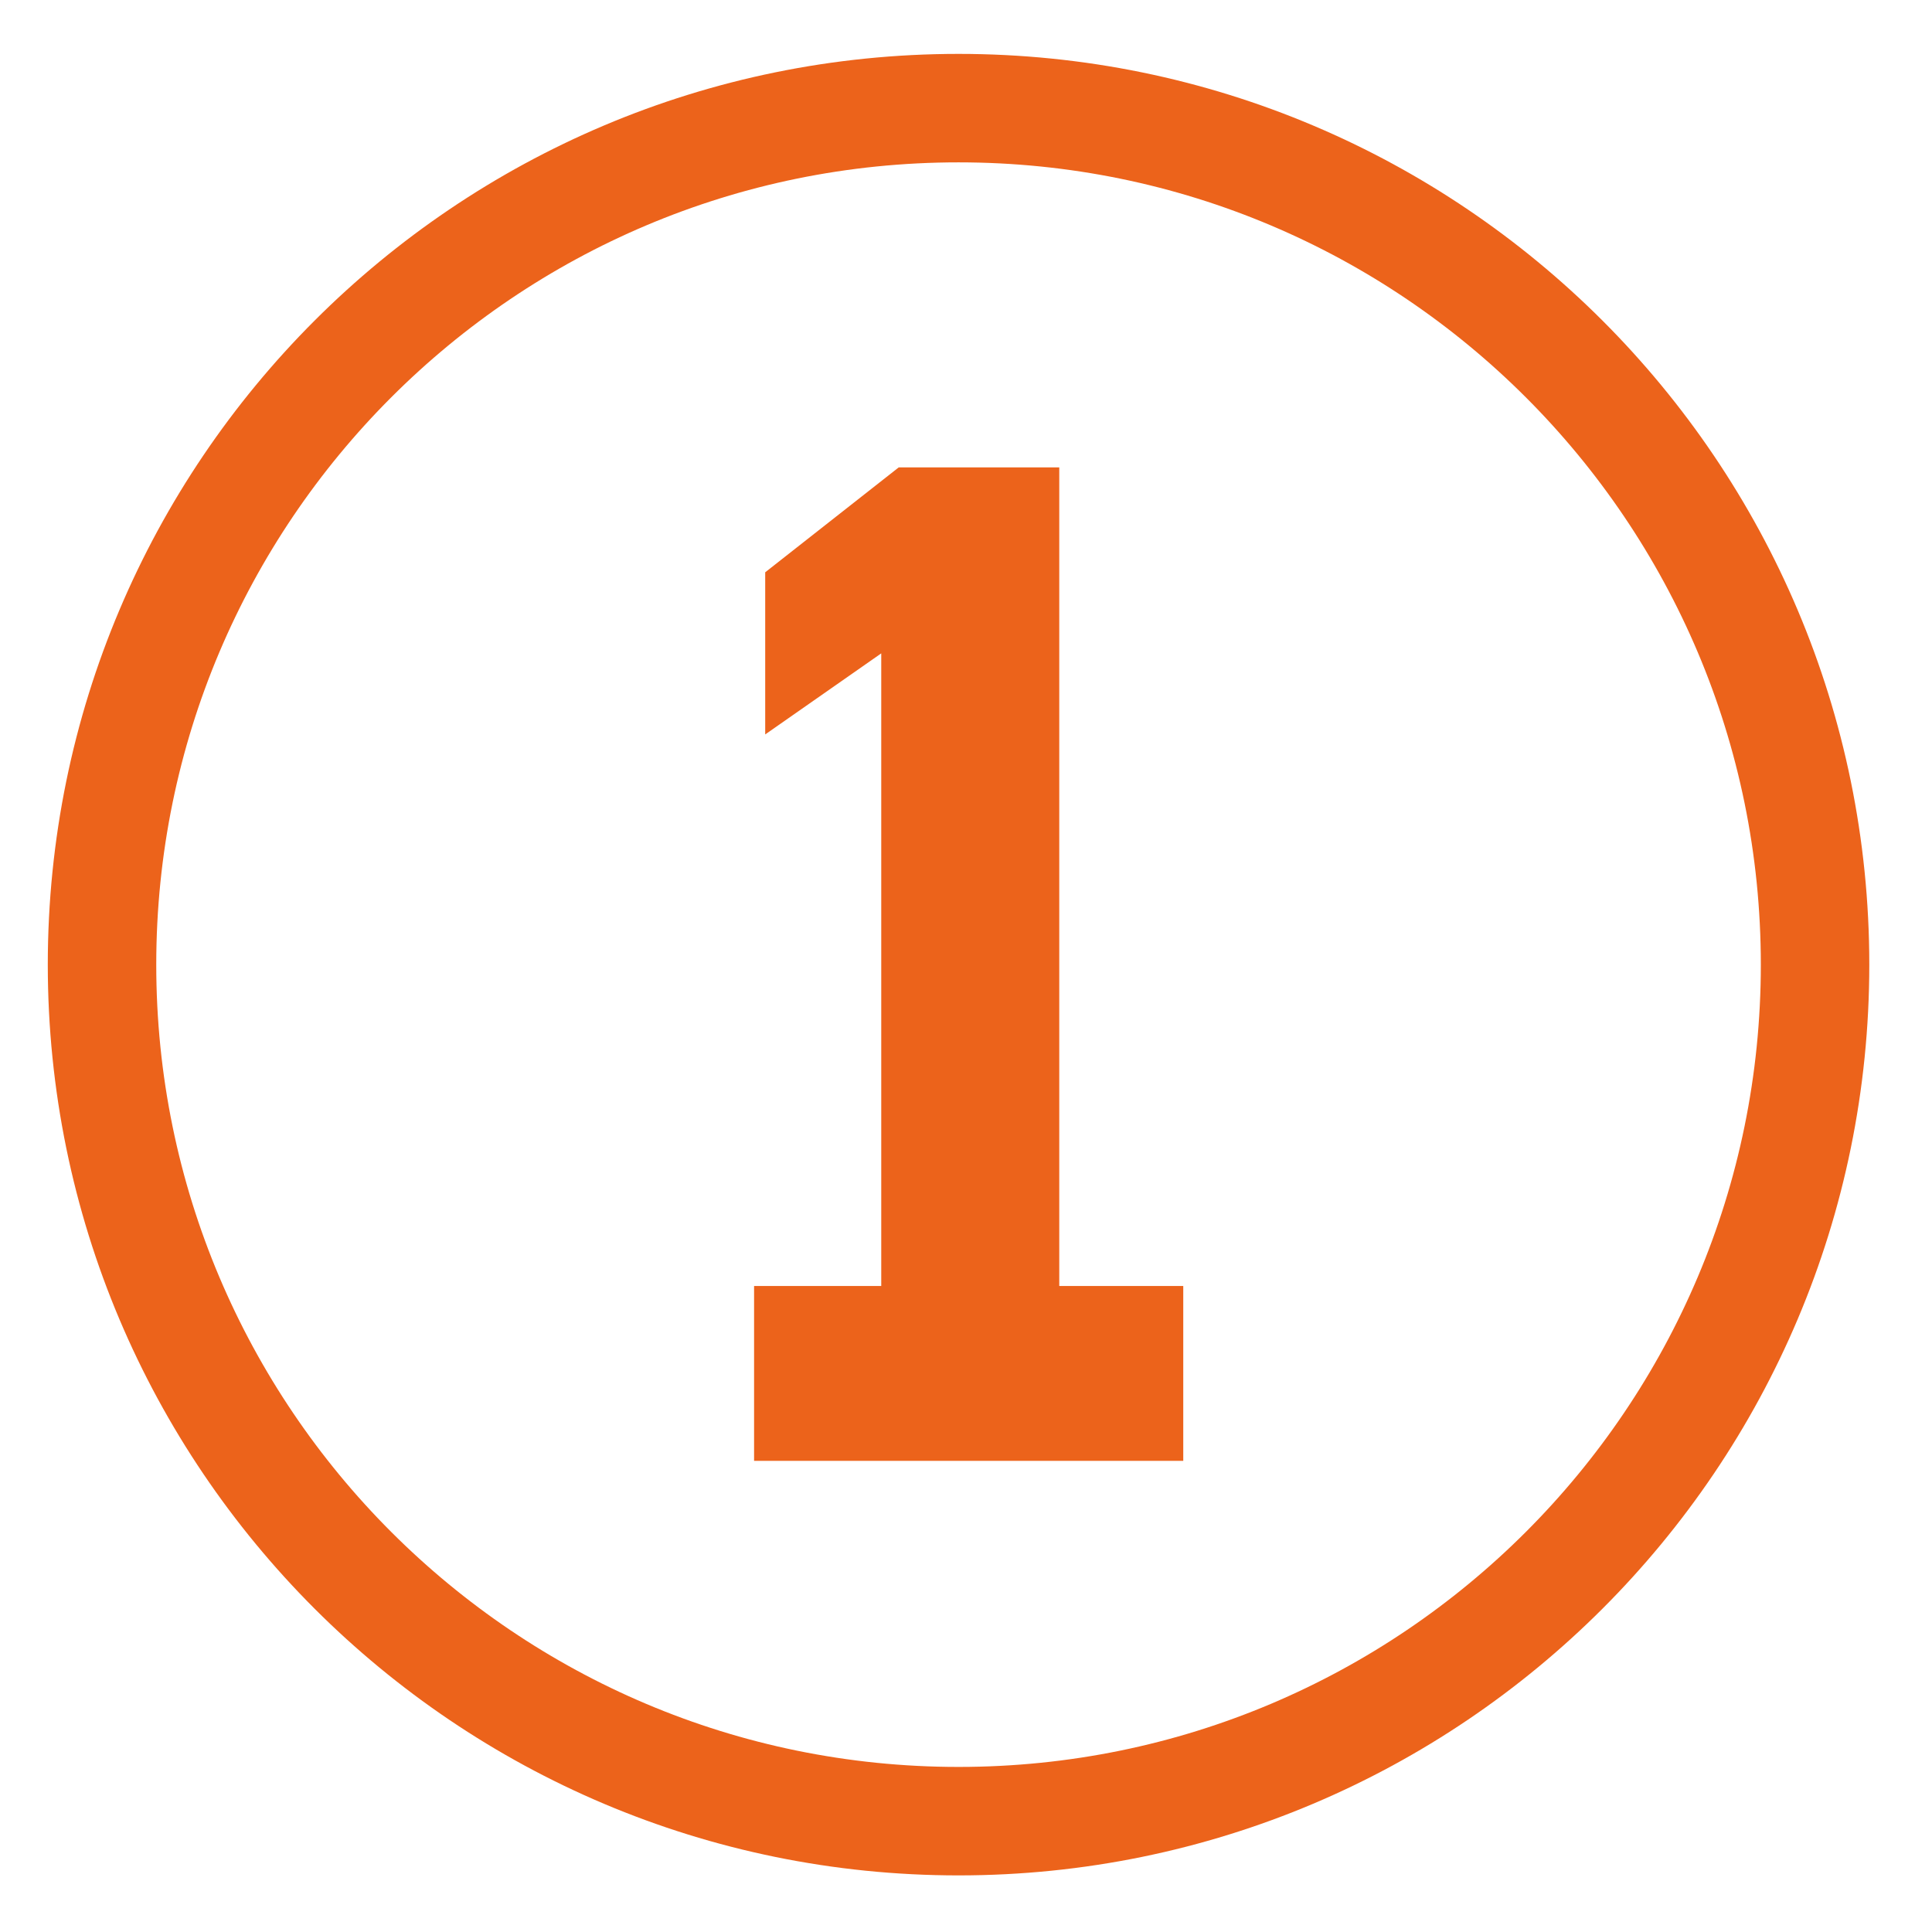
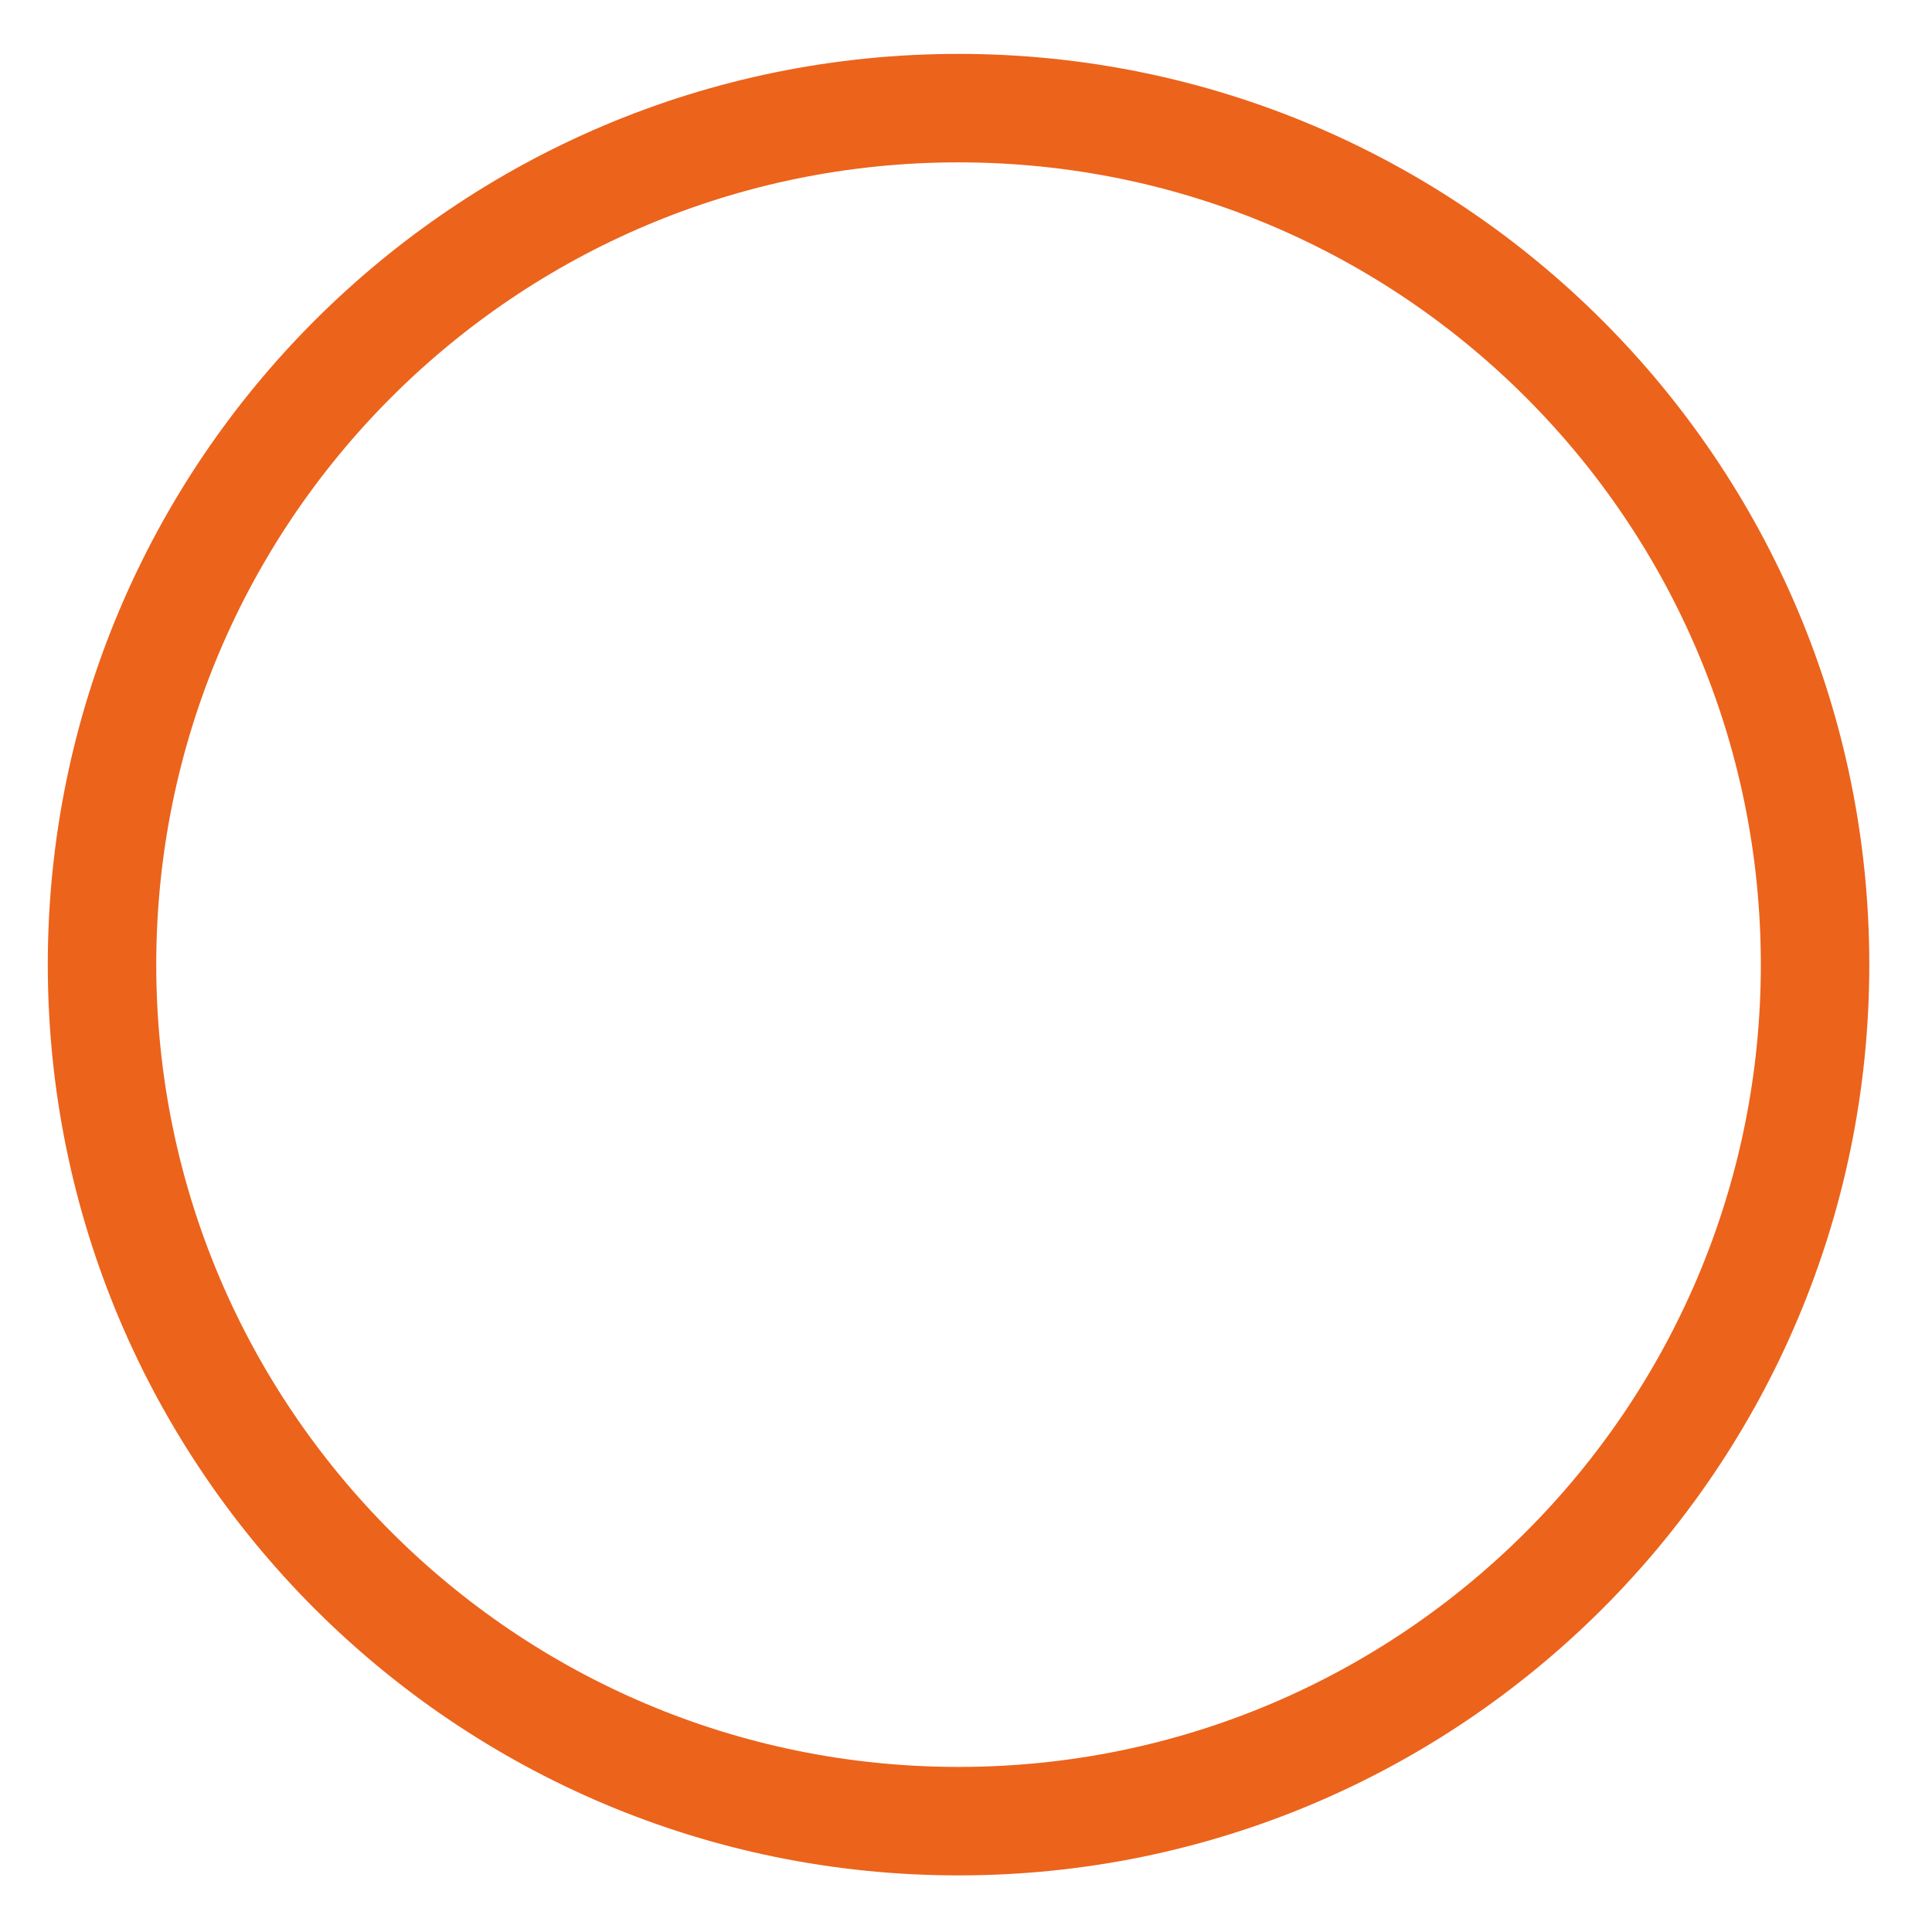
<svg xmlns="http://www.w3.org/2000/svg" width="570" height="570" viewBox="0 0 570 570" fill="none">
  <g clip-path="url(#clip0_179_6)">
    <path d="M282.8 537.3C422.362 537.3 535.5 424.162 535.5 284.6C535.5 145.038 422.362 31.9 282.8 31.9C143.237 31.9 30.1 145.038 30.1 284.6C30.1 424.162 143.237 537.3 282.8 537.3Z" stroke="#EC631B" stroke-width="32" stroke-miterlimit="10" />
-     <path d="M222.476 431V379.413H259.994V192.763L225.759 216.68V168.845L265.152 137.893H312.518V379.413H349.098V431H222.476Z" fill="#EC631B" />
  </g>
  <defs>
    <clipPath id="clip0_179_6">
      <rect width="570" height="570" fill="white" />
    </clipPath>
  </defs>
</svg>